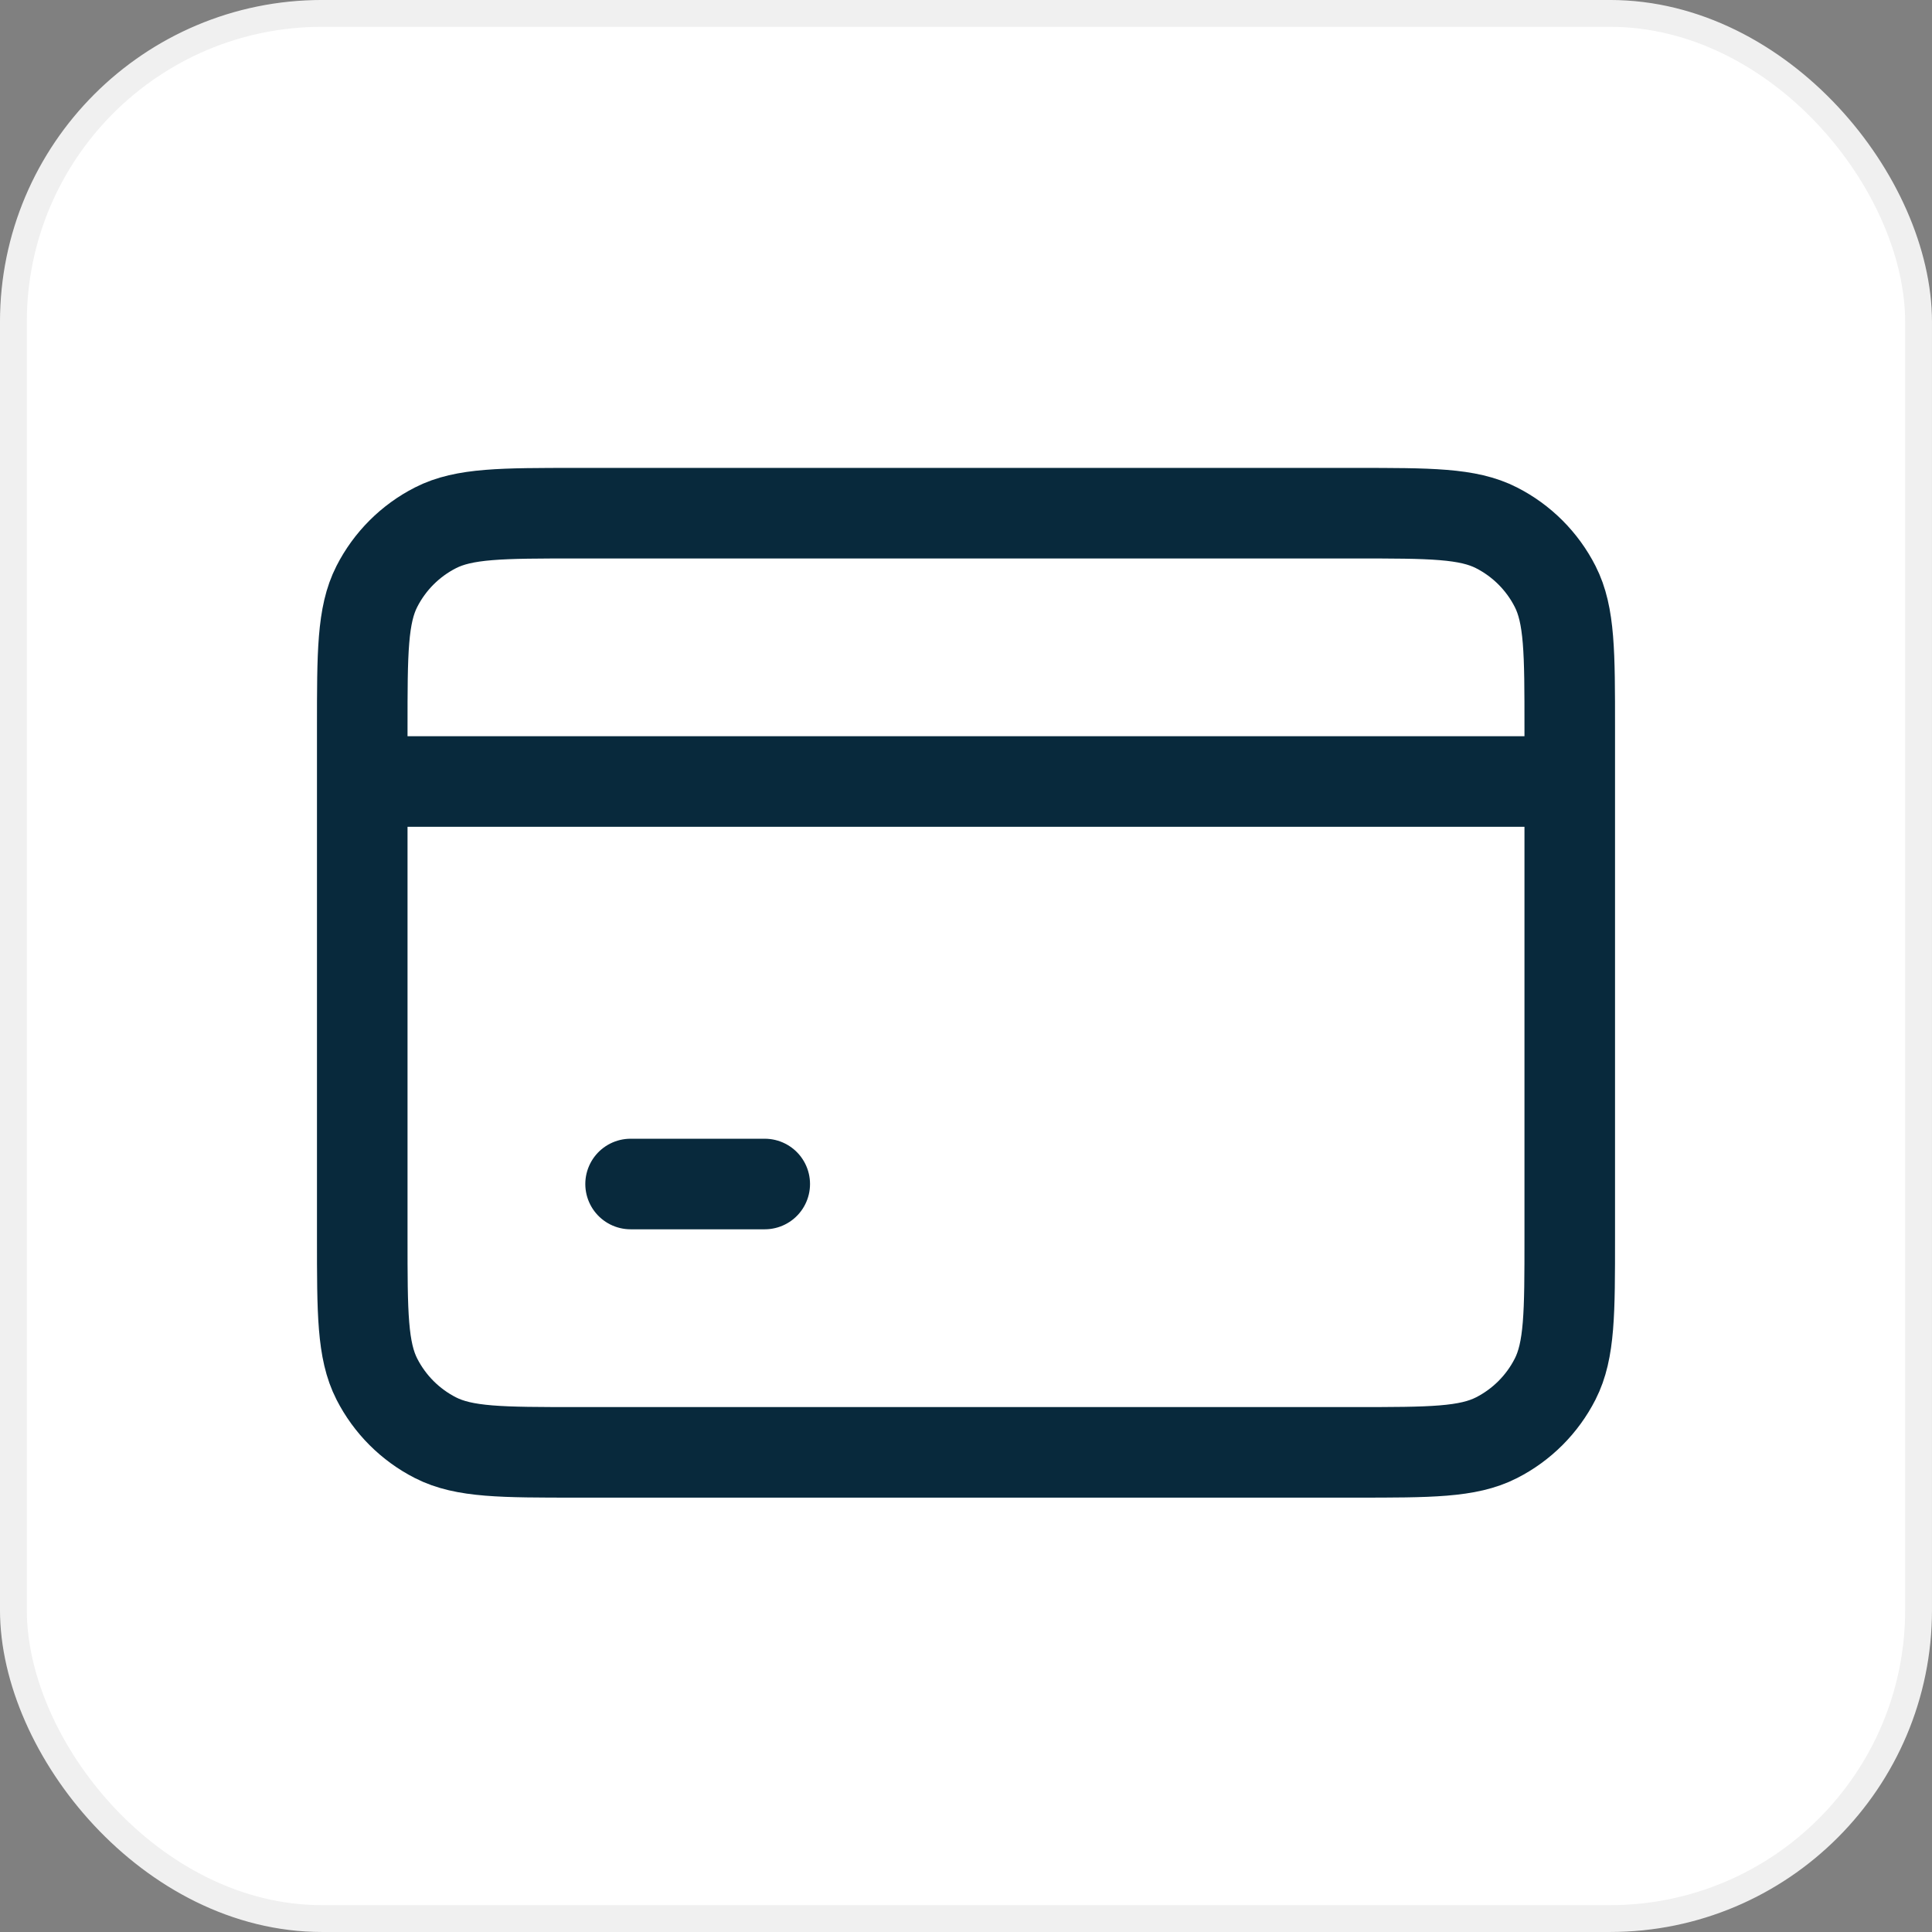
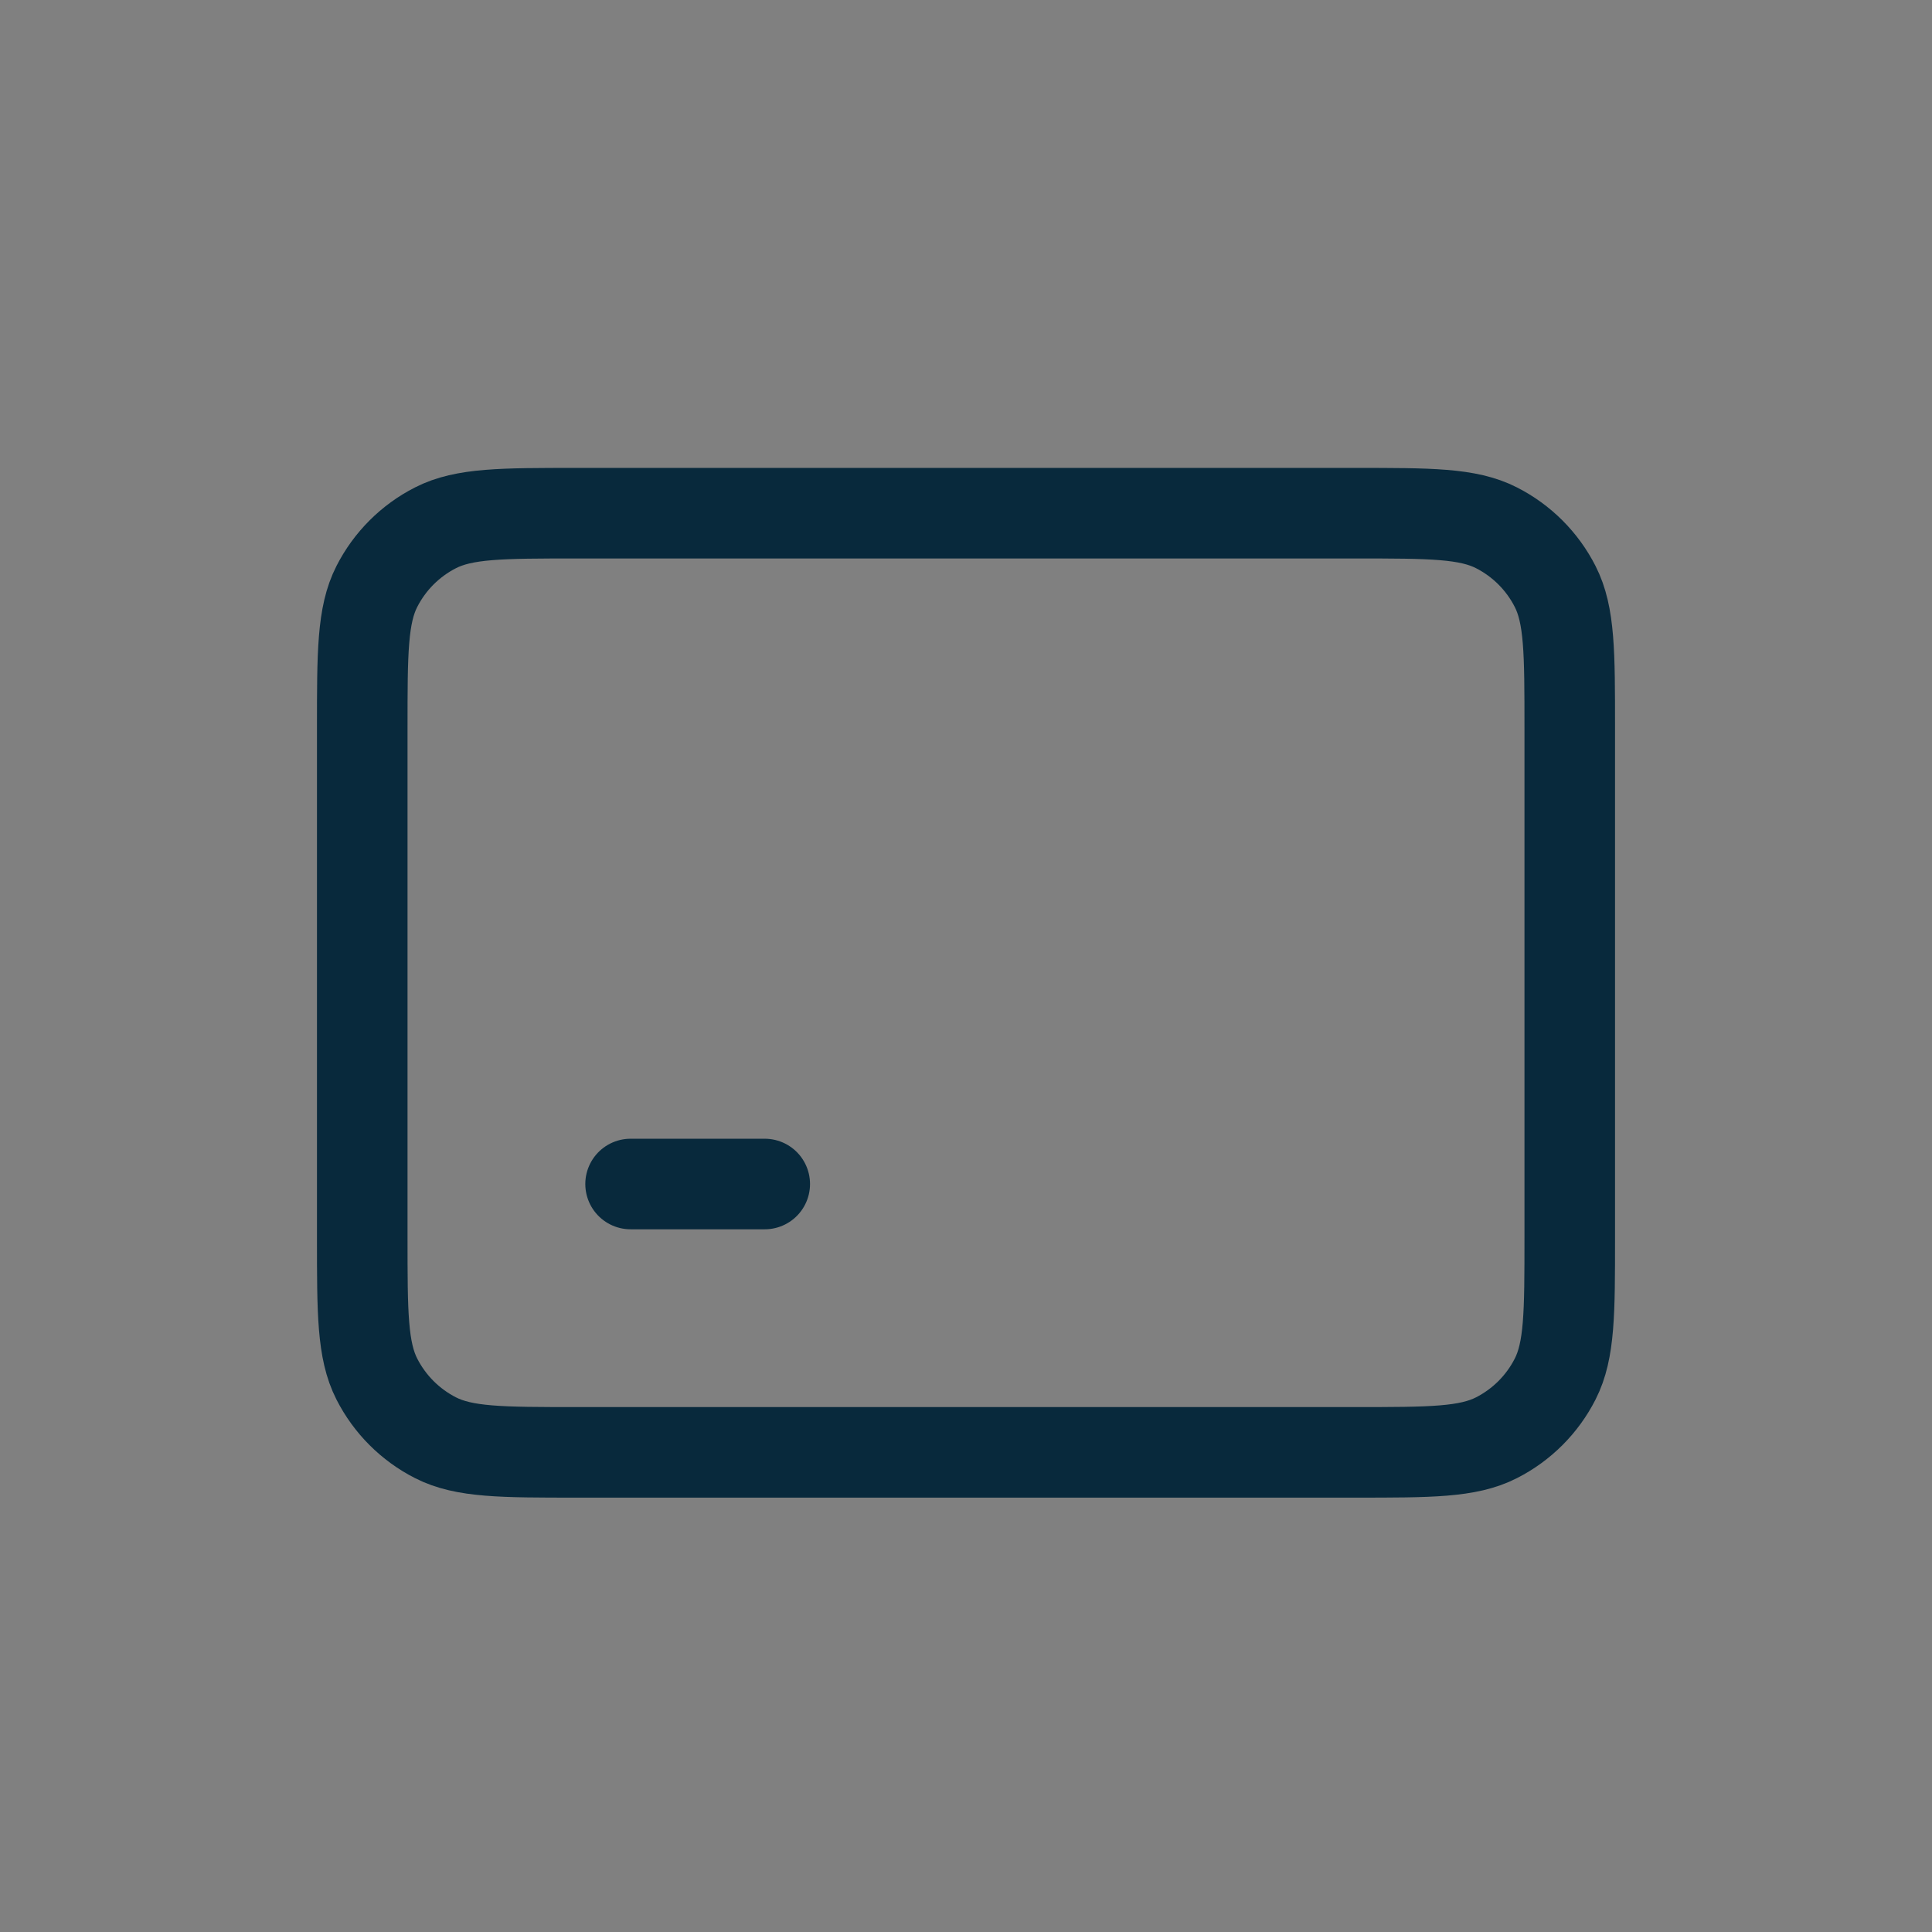
<svg xmlns="http://www.w3.org/2000/svg" width="64" height="64" viewBox="0 0 64 64" fill="none">
  <rect x="0" y="0" width="64" height="64" fill="#808080" stroke="none" />
  <g id="Frame 21394612">
-     <rect id="Rectangle 6407" x="0.444" y="0.444" width="63.111" height="63.111" rx="10.222" fill="white" stroke="#F0F0F0" stroke-width="0.889" />
-     <path id="Icon" d="M12 25.889H52M20.889 39.222H25.333M19.111 48.111H44.889C47.378 48.111 48.623 48.111 49.573 47.627C50.41 47.201 51.09 46.521 51.516 45.684C52 44.734 52 43.489 52 41V24.111C52 21.622 52 20.377 51.516 19.427C51.09 18.59 50.41 17.91 49.573 17.484C48.623 17 47.378 17 44.889 17H19.111C16.622 17 15.377 17 14.427 17.484C13.59 17.91 12.911 18.59 12.484 19.427C12 20.377 12 21.622 12 24.111V41C12 43.489 12 44.734 12.484 45.684C12.911 46.521 13.59 47.201 14.427 47.627C15.377 48.111 16.622 48.111 19.111 48.111Z" stroke="#08293C" stroke-width="3" stroke-linecap="round" stroke-linejoin="round" />
+     <path id="Icon" d="M12 25.889M20.889 39.222H25.333M19.111 48.111H44.889C47.378 48.111 48.623 48.111 49.573 47.627C50.41 47.201 51.09 46.521 51.516 45.684C52 44.734 52 43.489 52 41V24.111C52 21.622 52 20.377 51.516 19.427C51.09 18.59 50.41 17.91 49.573 17.484C48.623 17 47.378 17 44.889 17H19.111C16.622 17 15.377 17 14.427 17.484C13.59 17.91 12.911 18.59 12.484 19.427C12 20.377 12 21.622 12 24.111V41C12 43.489 12 44.734 12.484 45.684C12.911 46.521 13.59 47.201 14.427 47.627C15.377 48.111 16.622 48.111 19.111 48.111Z" stroke="#08293C" stroke-width="3" stroke-linecap="round" stroke-linejoin="round" />
  </g>
</svg>